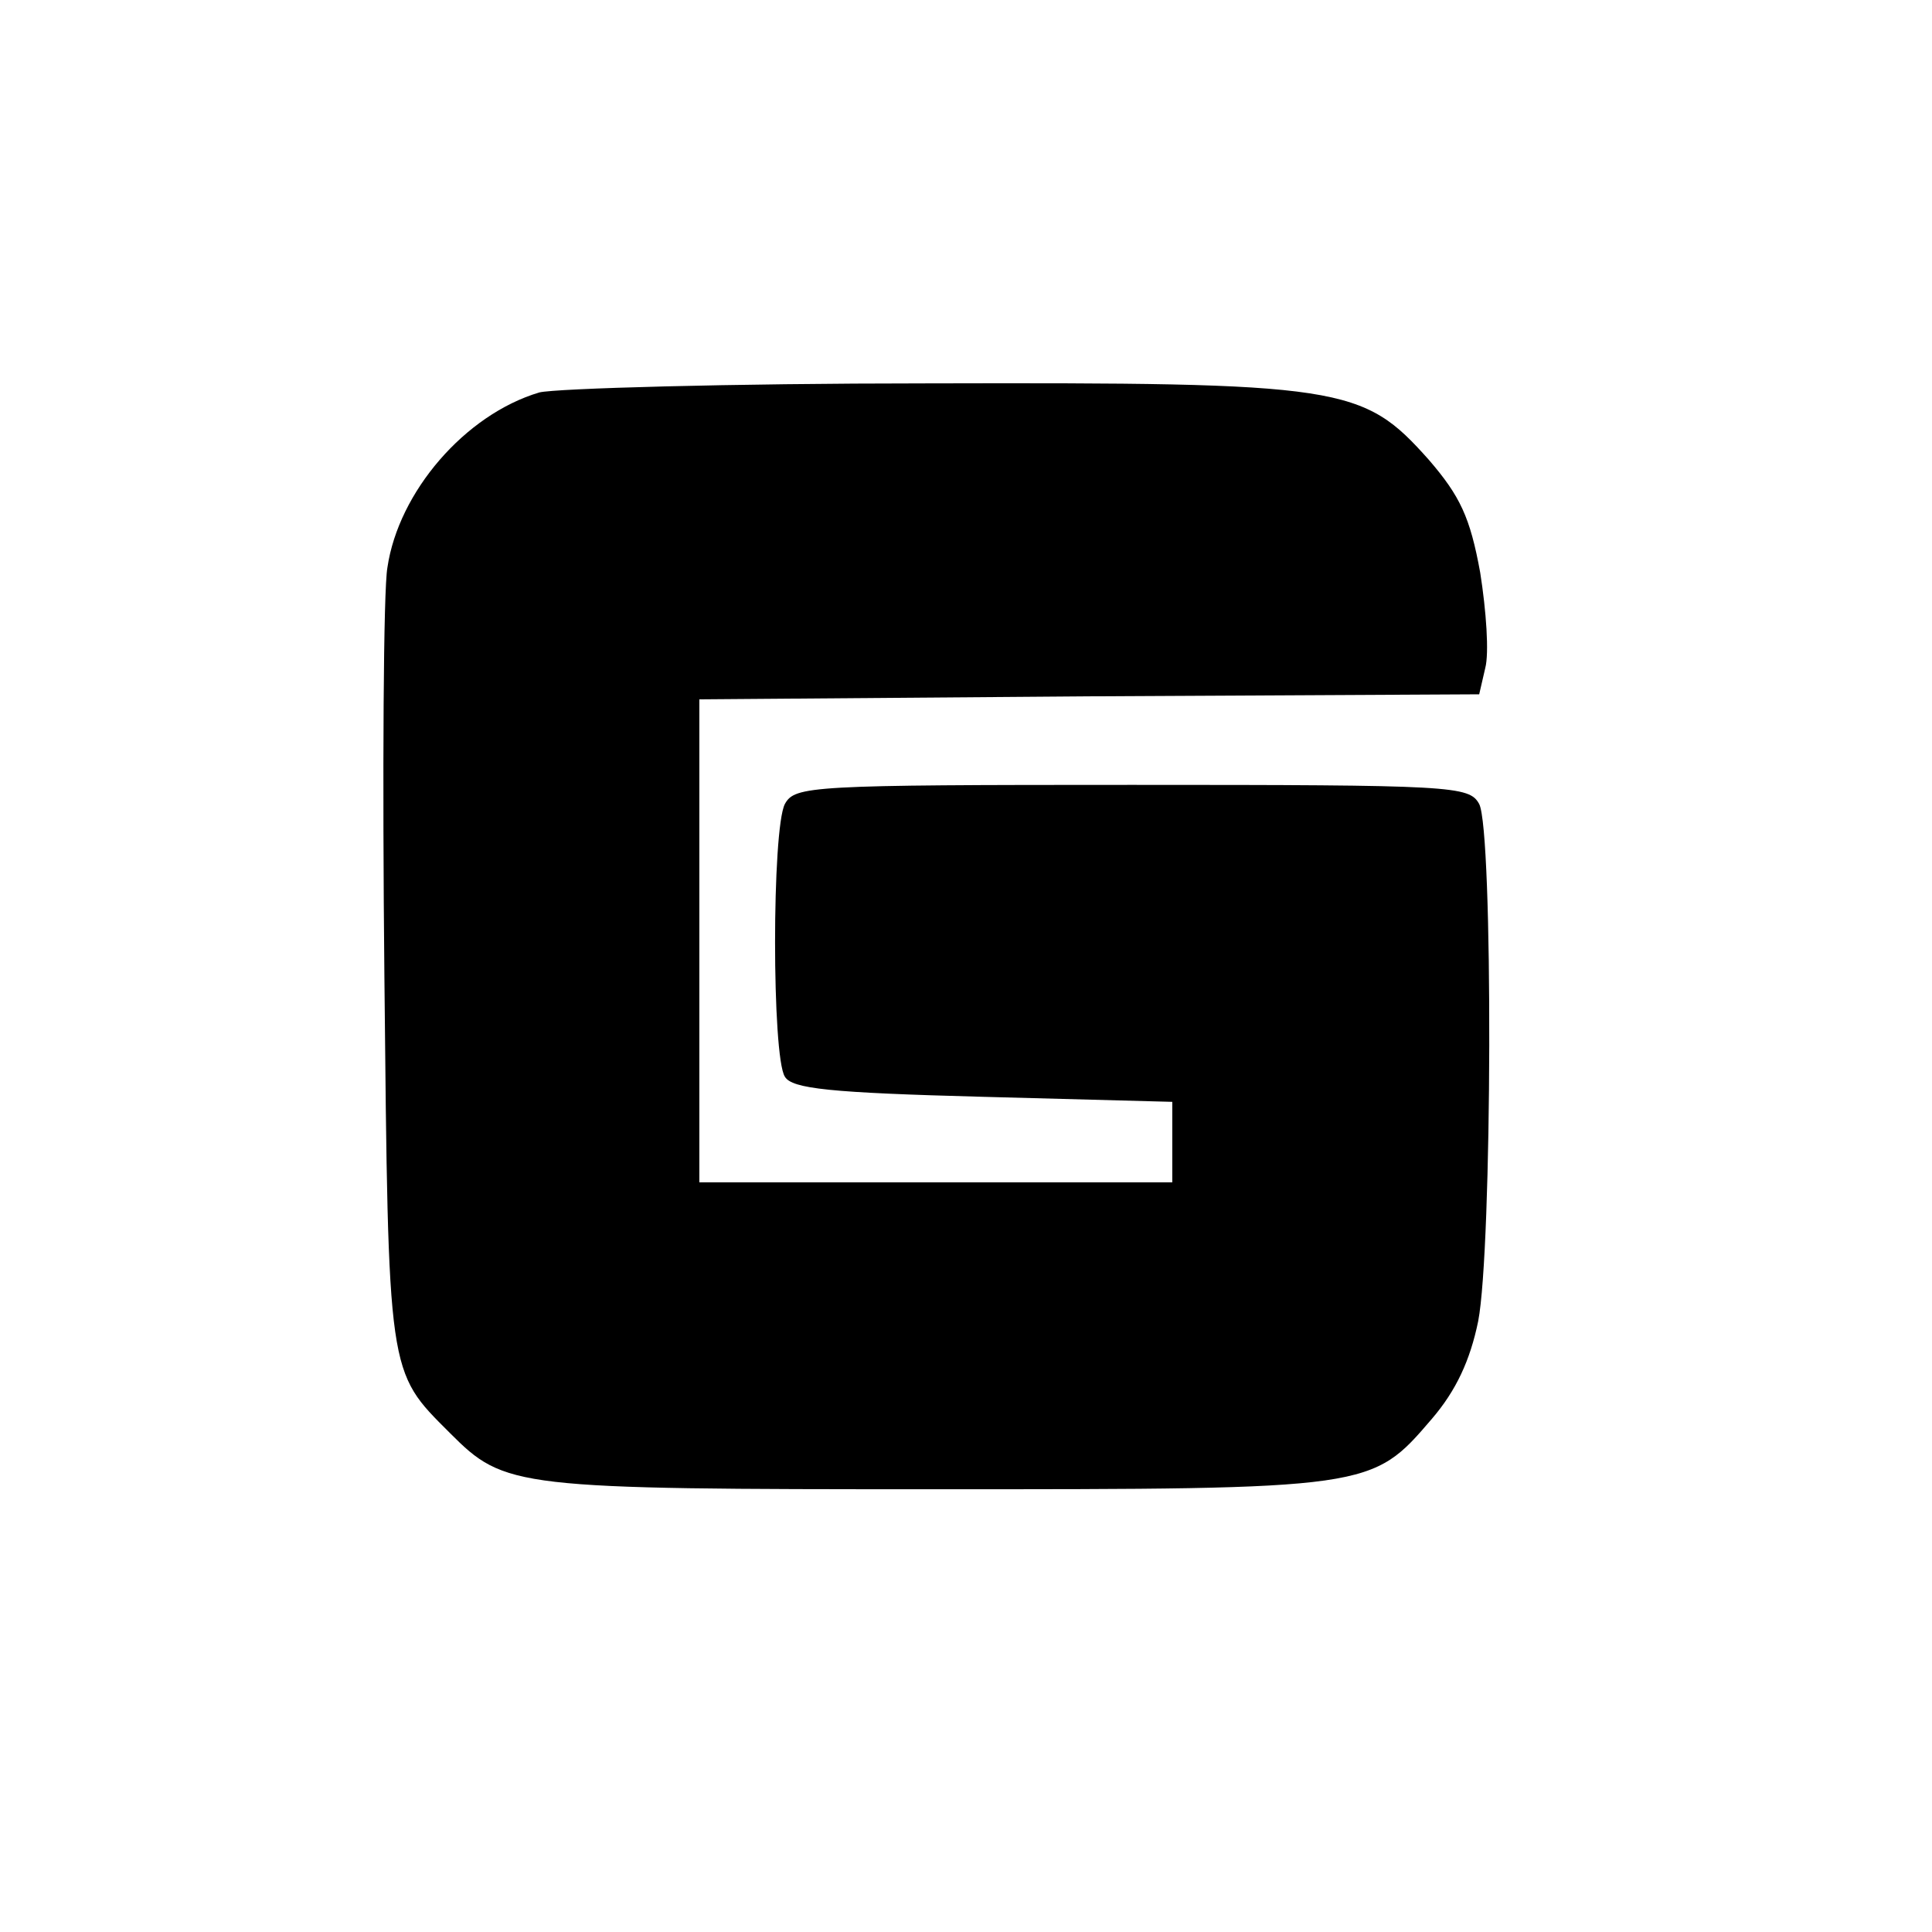
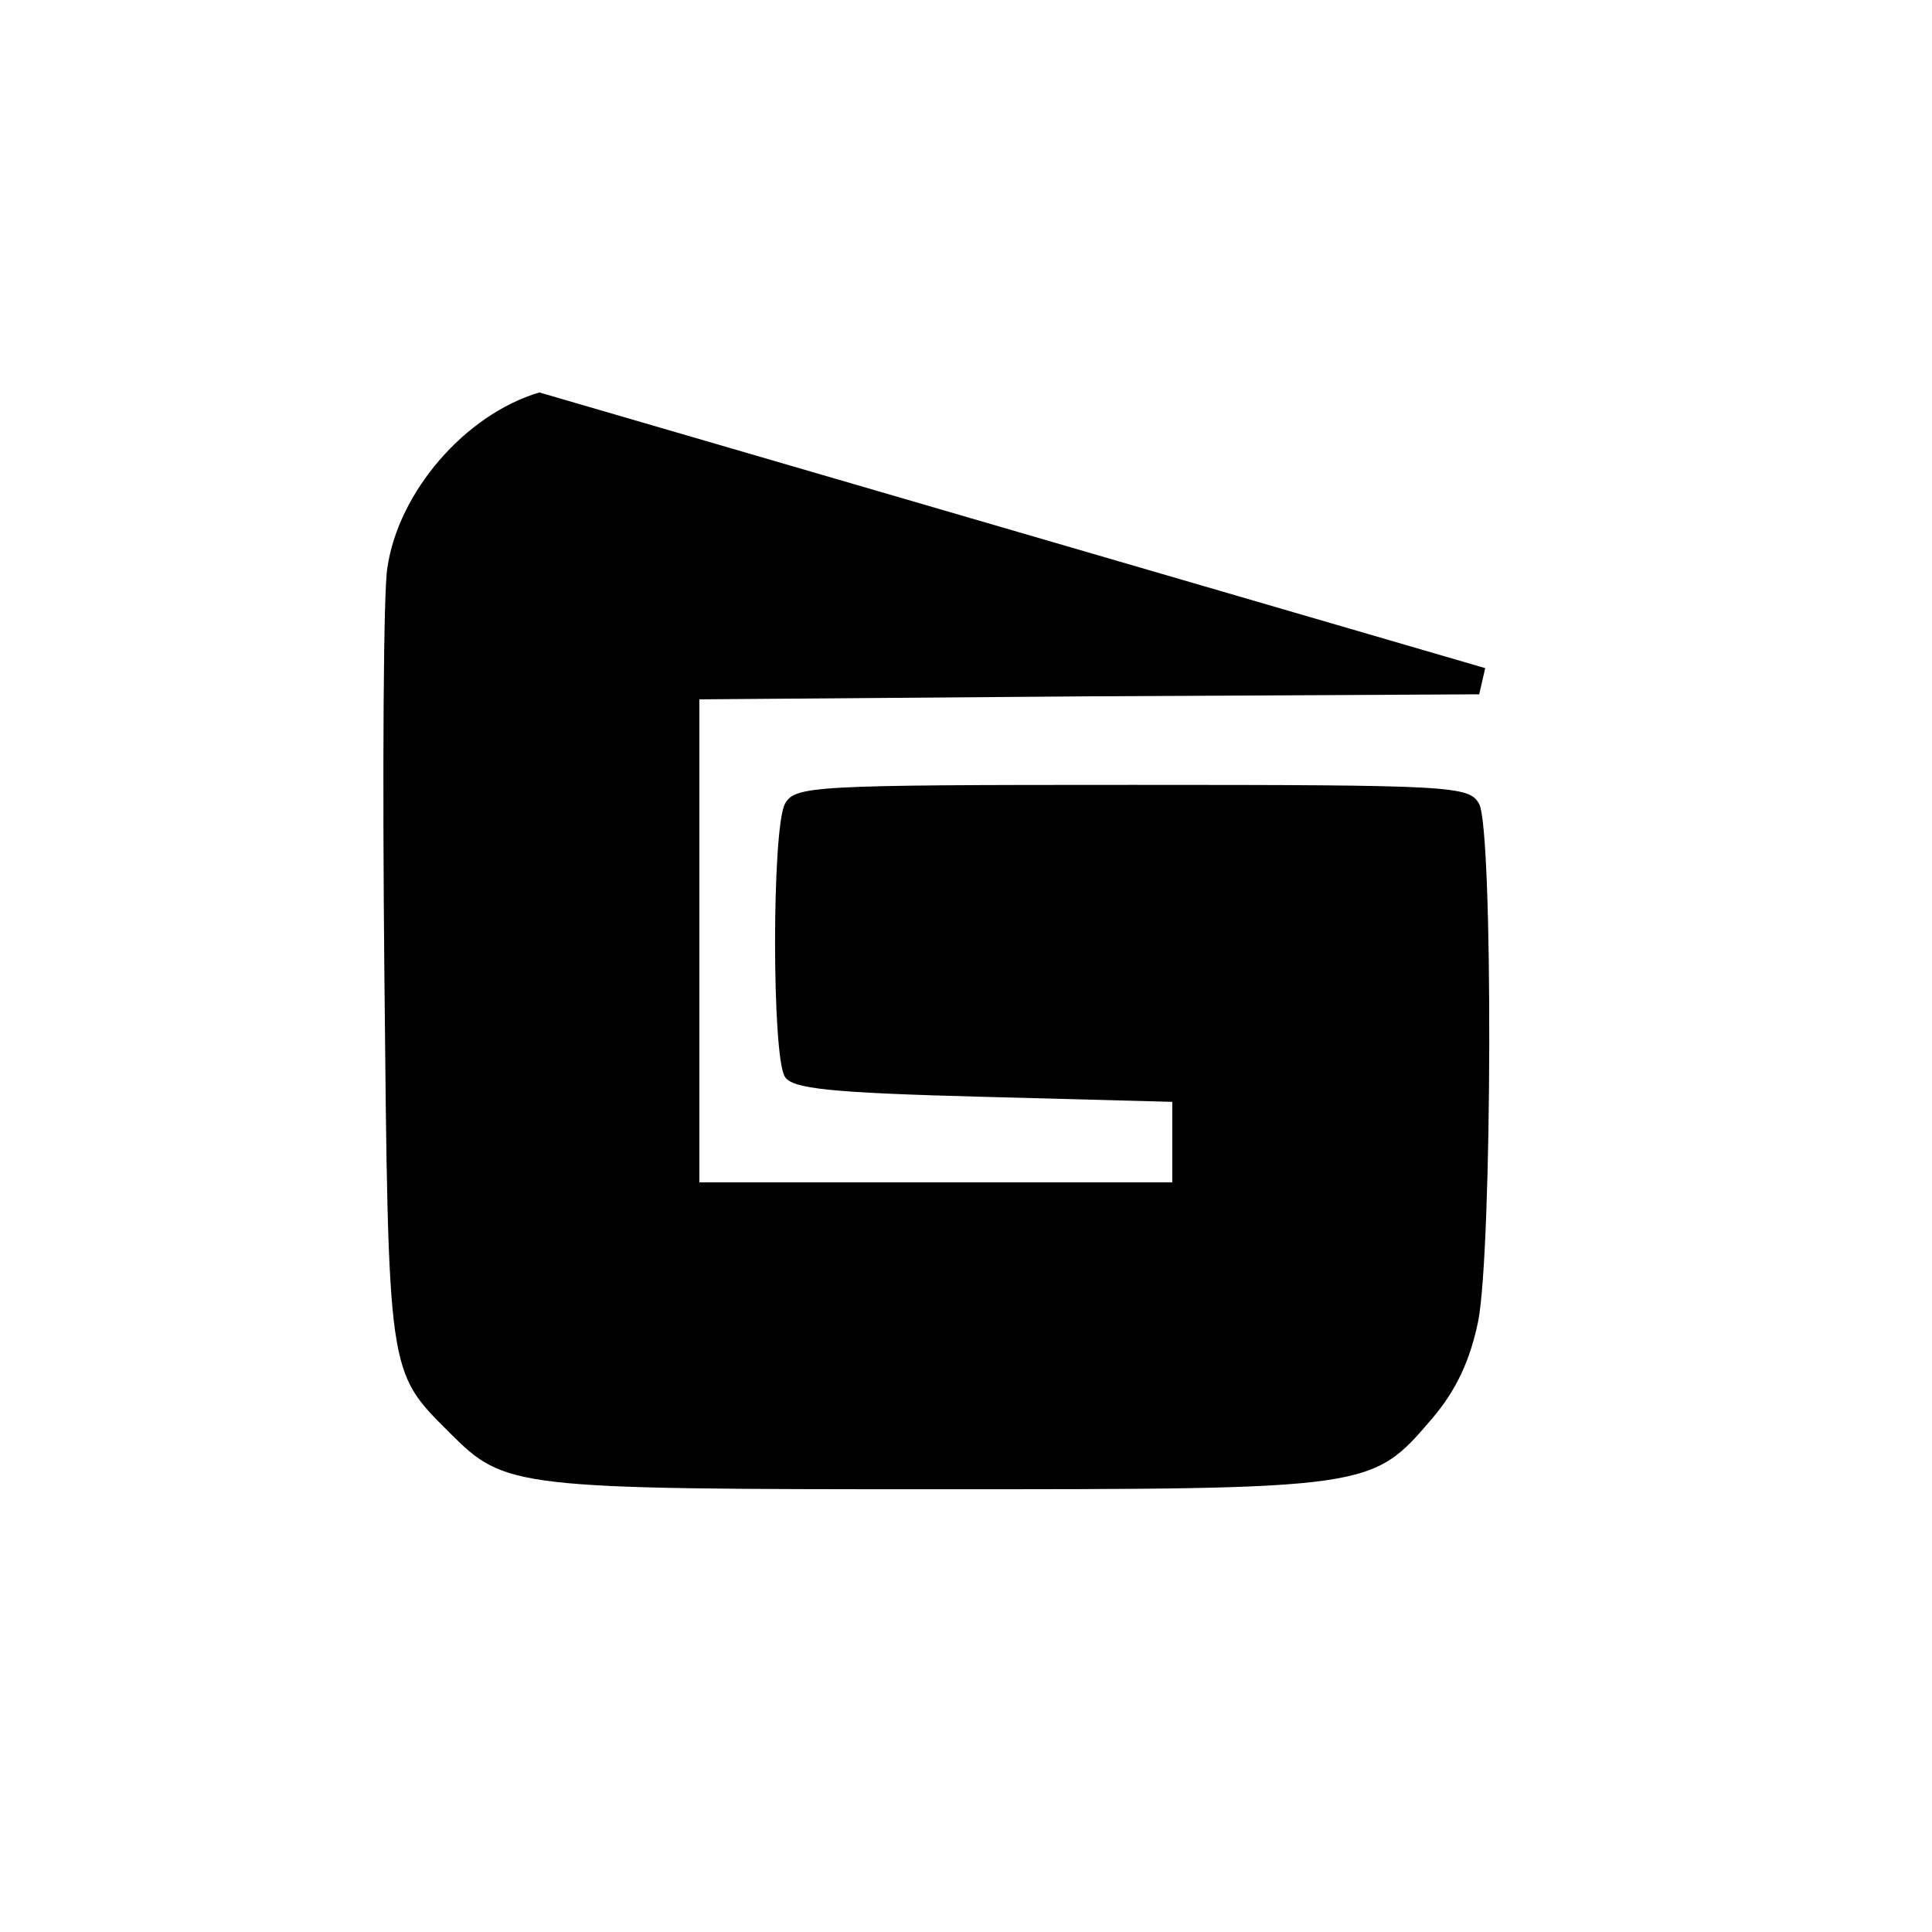
<svg xmlns="http://www.w3.org/2000/svg" version="1.0" width="192pt" height="192pt" viewBox="0 0 192 192" preserveAspectRatio="xMidYMid meet">
  <g transform="translate(0,192) scale(0.1,-0.1)" fill="#000000" stroke="none">
-     <path d="M536 1530 c-74 -22 -140 -99 -151 -174 -4 -22 -5 -205 -3 -406 4 -399 3 -392 65 -454 55 -55 63 -56 483 -56 434 0 433 0 493 70 24 28 38 58 46 97 14 72 15 487 1 514 -10 18 -25 19 -345 19 -320 0 -335 -1 -345 -19 -13 -25 -13 -251 0 -271 7 -12 45 -16 197 -20 l188 -5 0 -40 0 -40 -235 0 -235 0 0 240 0 240 387 3 388 2 6 26 c4 15 1 57 -5 95 -10 55 -20 76 -51 112 -66 74 -84 77 -499 76 -196 0 -369 -5 -385 -9z" />
+     <path d="M536 1530 c-74 -22 -140 -99 -151 -174 -4 -22 -5 -205 -3 -406 4 -399 3 -392 65 -454 55 -55 63 -56 483 -56 434 0 433 0 493 70 24 28 38 58 46 97 14 72 15 487 1 514 -10 18 -25 19 -345 19 -320 0 -335 -1 -345 -19 -13 -25 -13 -251 0 -271 7 -12 45 -16 197 -20 l188 -5 0 -40 0 -40 -235 0 -235 0 0 240 0 240 387 3 388 2 6 26 z" />
  </g>
</svg>